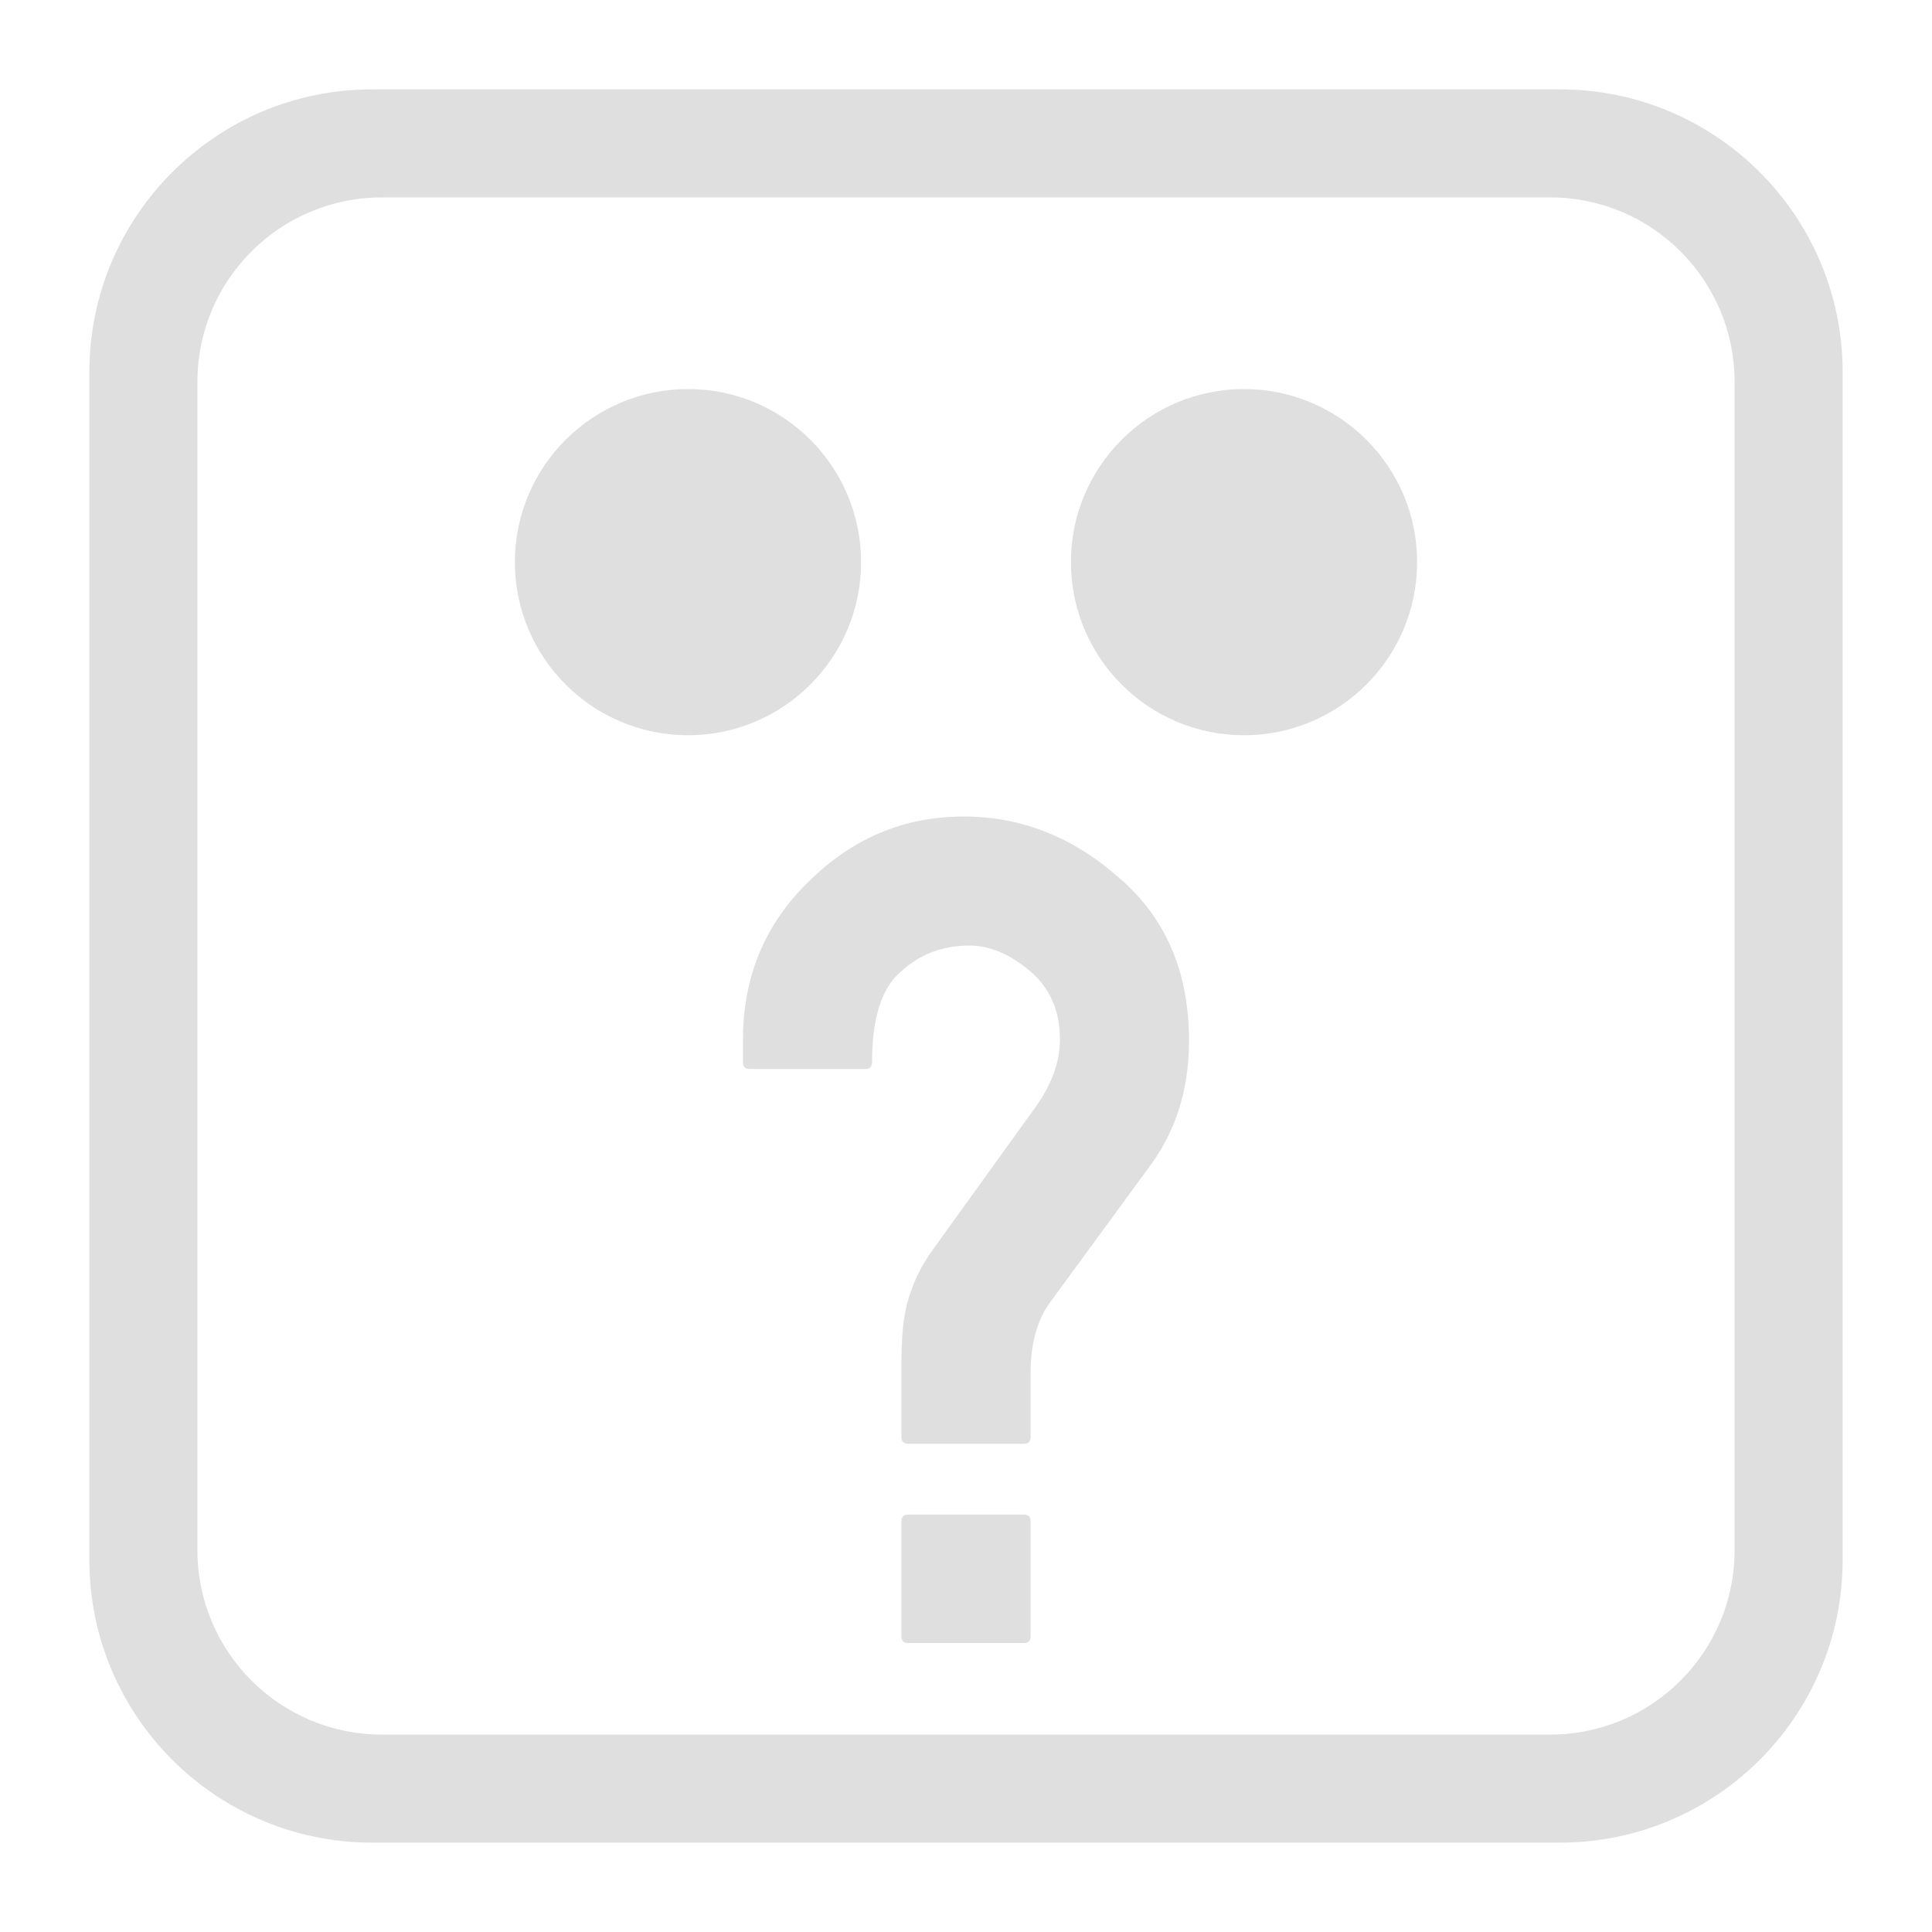
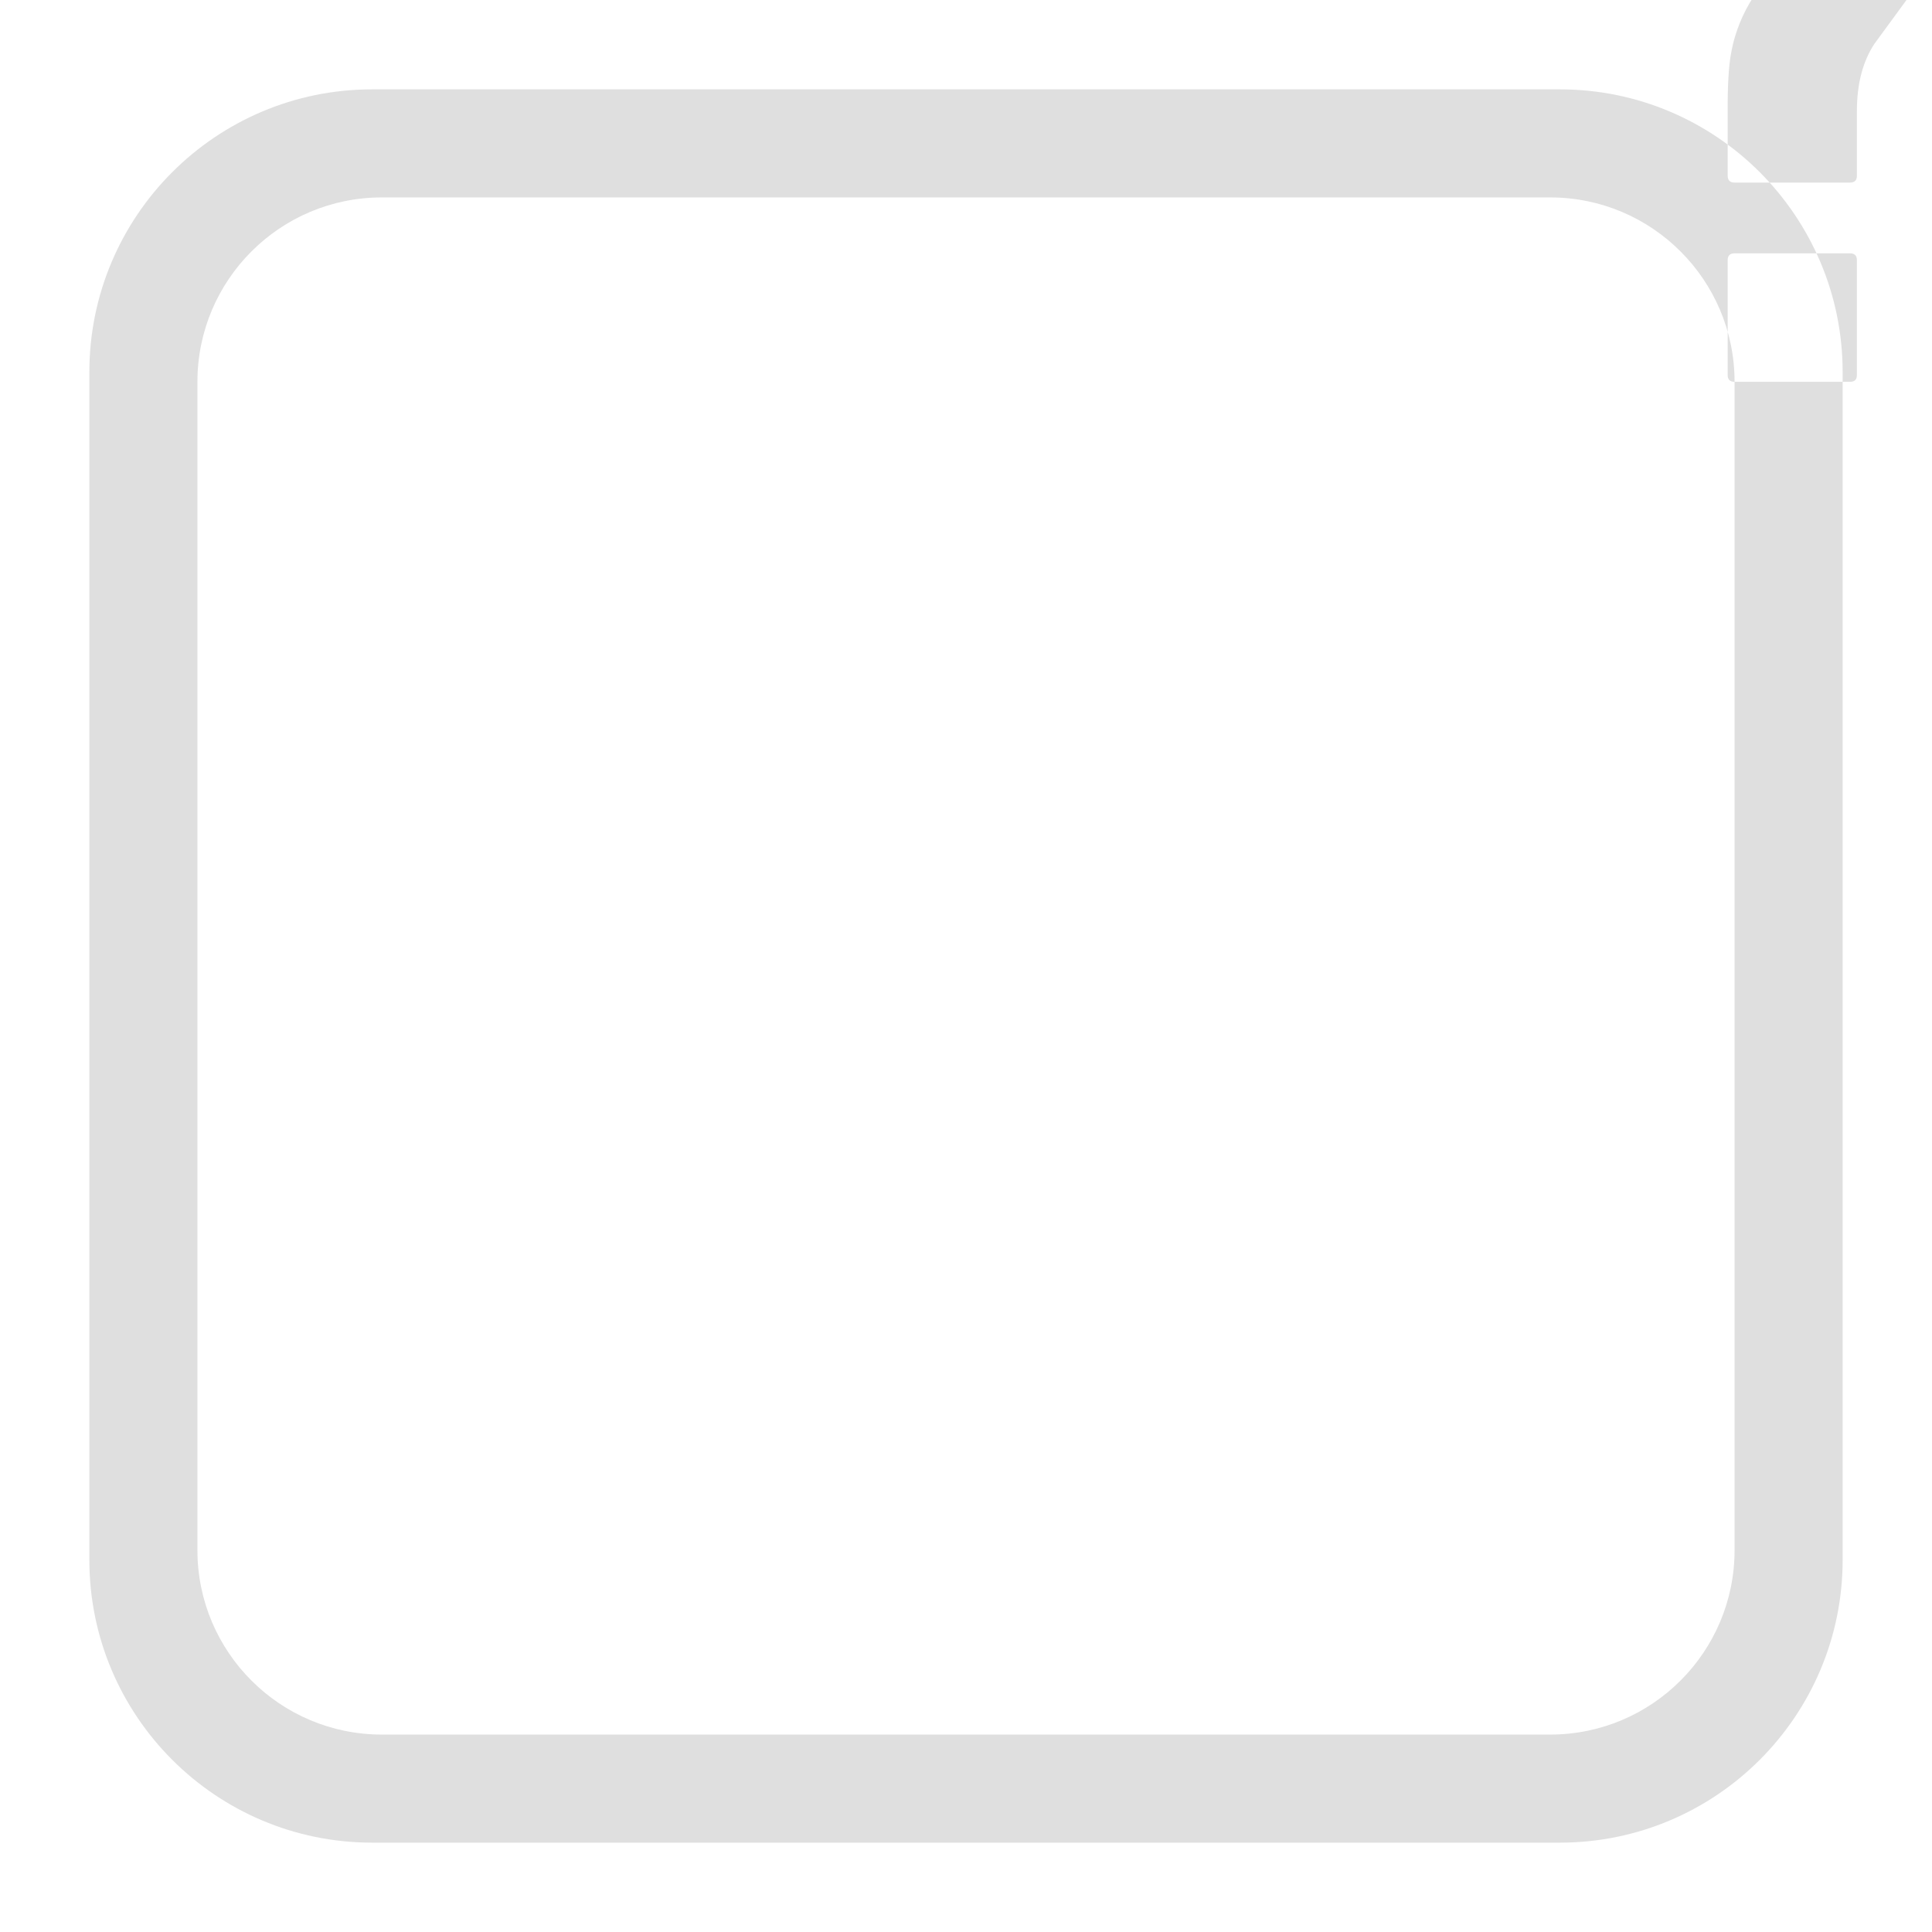
<svg xmlns="http://www.w3.org/2000/svg" style="fill-rule:evenodd;clip-rule:evenodd;stroke-linejoin:round;stroke-miterlimit:2" width="100%" height="100%" viewBox="0 0 16 16" xml:space="preserve">
  <defs>
    <style id="current-color-scheme" type="text/css">
   .ColorScheme-Text { color:#dfdfdf; } .ColorScheme-Highlight { color:#4285f4; } .ColorScheme-NeutralText { color:#ff9800; } .ColorScheme-PositiveText { color:#4caf50; } .ColorScheme-NegativeText { color:#f44336; }
  </style>
  </defs>
-   <path style="fill:currentColor;" class="ColorScheme-Text" d="M15.26,3.082c0,-1.293 -1.049,-2.342 -2.342,-2.342l-9.836,0c-1.293,0 -2.342,1.049 -2.342,2.342l0,9.836c0,1.293 1.049,2.342 2.342,2.342l9.836,0c1.293,0 2.342,-1.049 2.342,-2.342l0,-9.836Zm-0.895,0.08c0,-0.843 -0.684,-1.527 -1.527,-1.527l-9.676,0c-0.843,0 -1.527,0.684 -1.527,1.527l0,9.676c0,0.843 0.684,1.527 1.527,1.527l9.676,0c0.843,0 1.527,-0.684 1.527,-1.527l-0,-9.676Zm-6.843,10.445c-0.038,0 -0.057,-0.018 -0.057,-0.056l0,-0.952c0,-0.037 0.019,-0.056 0.057,-0.056l0.956,0c0.038,0 0.057,0.019 0.057,0.056l-0,0.952c-0,0.038 -0.019,0.056 -0.057,0.056l-0.956,0Zm-0,-1.65c-0.038,-0 -0.057,-0.019 -0.057,-0.056l0,-0.605c0,-0.097 0.004,-0.186 0.01,-0.267c0.006,-0.082 0.019,-0.159 0.037,-0.232c0.019,-0.074 0.045,-0.147 0.078,-0.219c0.033,-0.071 0.076,-0.145 0.129,-0.22l0.834,-1.158c0.15,-0.2 0.225,-0.397 0.225,-0.591c0,-0.237 -0.082,-0.427 -0.248,-0.567c-0.166,-0.141 -0.333,-0.211 -0.502,-0.211c-0.225,-0 -0.416,0.073 -0.572,0.22c-0.156,0.135 -0.234,0.383 -0.234,0.746c-0,0.037 -0.019,0.056 -0.057,0.056l-0.956,-0c-0.038,-0 -0.056,-0.019 -0.056,-0.056l-0,-0.188c-0,-0.519 0.181,-0.955 0.544,-1.308c0.362,-0.359 0.79,-0.539 1.284,-0.539c0.475,-0 0.904,0.169 1.285,0.506c0.388,0.332 0.581,0.782 0.581,1.351c0,0.39 -0.103,0.729 -0.309,1.017l-0.858,1.172c-0.097,0.147 -0.145,0.333 -0.145,0.558l-0,0.535c-0,0.037 -0.019,0.056 -0.057,0.056l-0.956,-0Zm-1.824,-8.735c0.791,-0 1.433,0.642 1.433,1.433c0,0.792 -0.642,1.434 -1.433,1.434c-0.791,0 -1.434,-0.642 -1.434,-1.434c0,-0.791 0.643,-1.433 1.434,-1.433Zm4.604,-0c0.791,-0 1.434,0.642 1.434,1.433c-0,0.792 -0.643,1.434 -1.434,1.434c-0.791,0 -1.433,-0.642 -1.433,-1.434c-0,-0.791 0.642,-1.433 1.433,-1.433Z" />
+   <path style="fill:currentColor;" class="ColorScheme-Text" d="M15.26,3.082c0,-1.293 -1.049,-2.342 -2.342,-2.342l-9.836,0c-1.293,0 -2.342,1.049 -2.342,2.342l0,9.836c0,1.293 1.049,2.342 2.342,2.342l9.836,0c1.293,0 2.342,-1.049 2.342,-2.342l0,-9.836Zm-0.895,0.08c0,-0.843 -0.684,-1.527 -1.527,-1.527l-9.676,0c-0.843,0 -1.527,0.684 -1.527,1.527l0,9.676c0,0.843 0.684,1.527 1.527,1.527l9.676,0c0.843,0 1.527,-0.684 1.527,-1.527l-0,-9.676Zc-0.038,0 -0.057,-0.018 -0.057,-0.056l0,-0.952c0,-0.037 0.019,-0.056 0.057,-0.056l0.956,0c0.038,0 0.057,0.019 0.057,0.056l-0,0.952c-0,0.038 -0.019,0.056 -0.057,0.056l-0.956,0Zm-0,-1.65c-0.038,-0 -0.057,-0.019 -0.057,-0.056l0,-0.605c0,-0.097 0.004,-0.186 0.01,-0.267c0.006,-0.082 0.019,-0.159 0.037,-0.232c0.019,-0.074 0.045,-0.147 0.078,-0.219c0.033,-0.071 0.076,-0.145 0.129,-0.22l0.834,-1.158c0.15,-0.2 0.225,-0.397 0.225,-0.591c0,-0.237 -0.082,-0.427 -0.248,-0.567c-0.166,-0.141 -0.333,-0.211 -0.502,-0.211c-0.225,-0 -0.416,0.073 -0.572,0.22c-0.156,0.135 -0.234,0.383 -0.234,0.746c-0,0.037 -0.019,0.056 -0.057,0.056l-0.956,-0c-0.038,-0 -0.056,-0.019 -0.056,-0.056l-0,-0.188c-0,-0.519 0.181,-0.955 0.544,-1.308c0.362,-0.359 0.79,-0.539 1.284,-0.539c0.475,-0 0.904,0.169 1.285,0.506c0.388,0.332 0.581,0.782 0.581,1.351c0,0.39 -0.103,0.729 -0.309,1.017l-0.858,1.172c-0.097,0.147 -0.145,0.333 -0.145,0.558l-0,0.535c-0,0.037 -0.019,0.056 -0.057,0.056l-0.956,-0Zm-1.824,-8.735c0.791,-0 1.433,0.642 1.433,1.433c0,0.792 -0.642,1.434 -1.433,1.434c-0.791,0 -1.434,-0.642 -1.434,-1.434c0,-0.791 0.643,-1.433 1.434,-1.433Zm4.604,-0c0.791,-0 1.434,0.642 1.434,1.433c-0,0.792 -0.643,1.434 -1.434,1.434c-0.791,0 -1.433,-0.642 -1.433,-1.434c-0,-0.791 0.642,-1.433 1.433,-1.433Z" />
</svg>